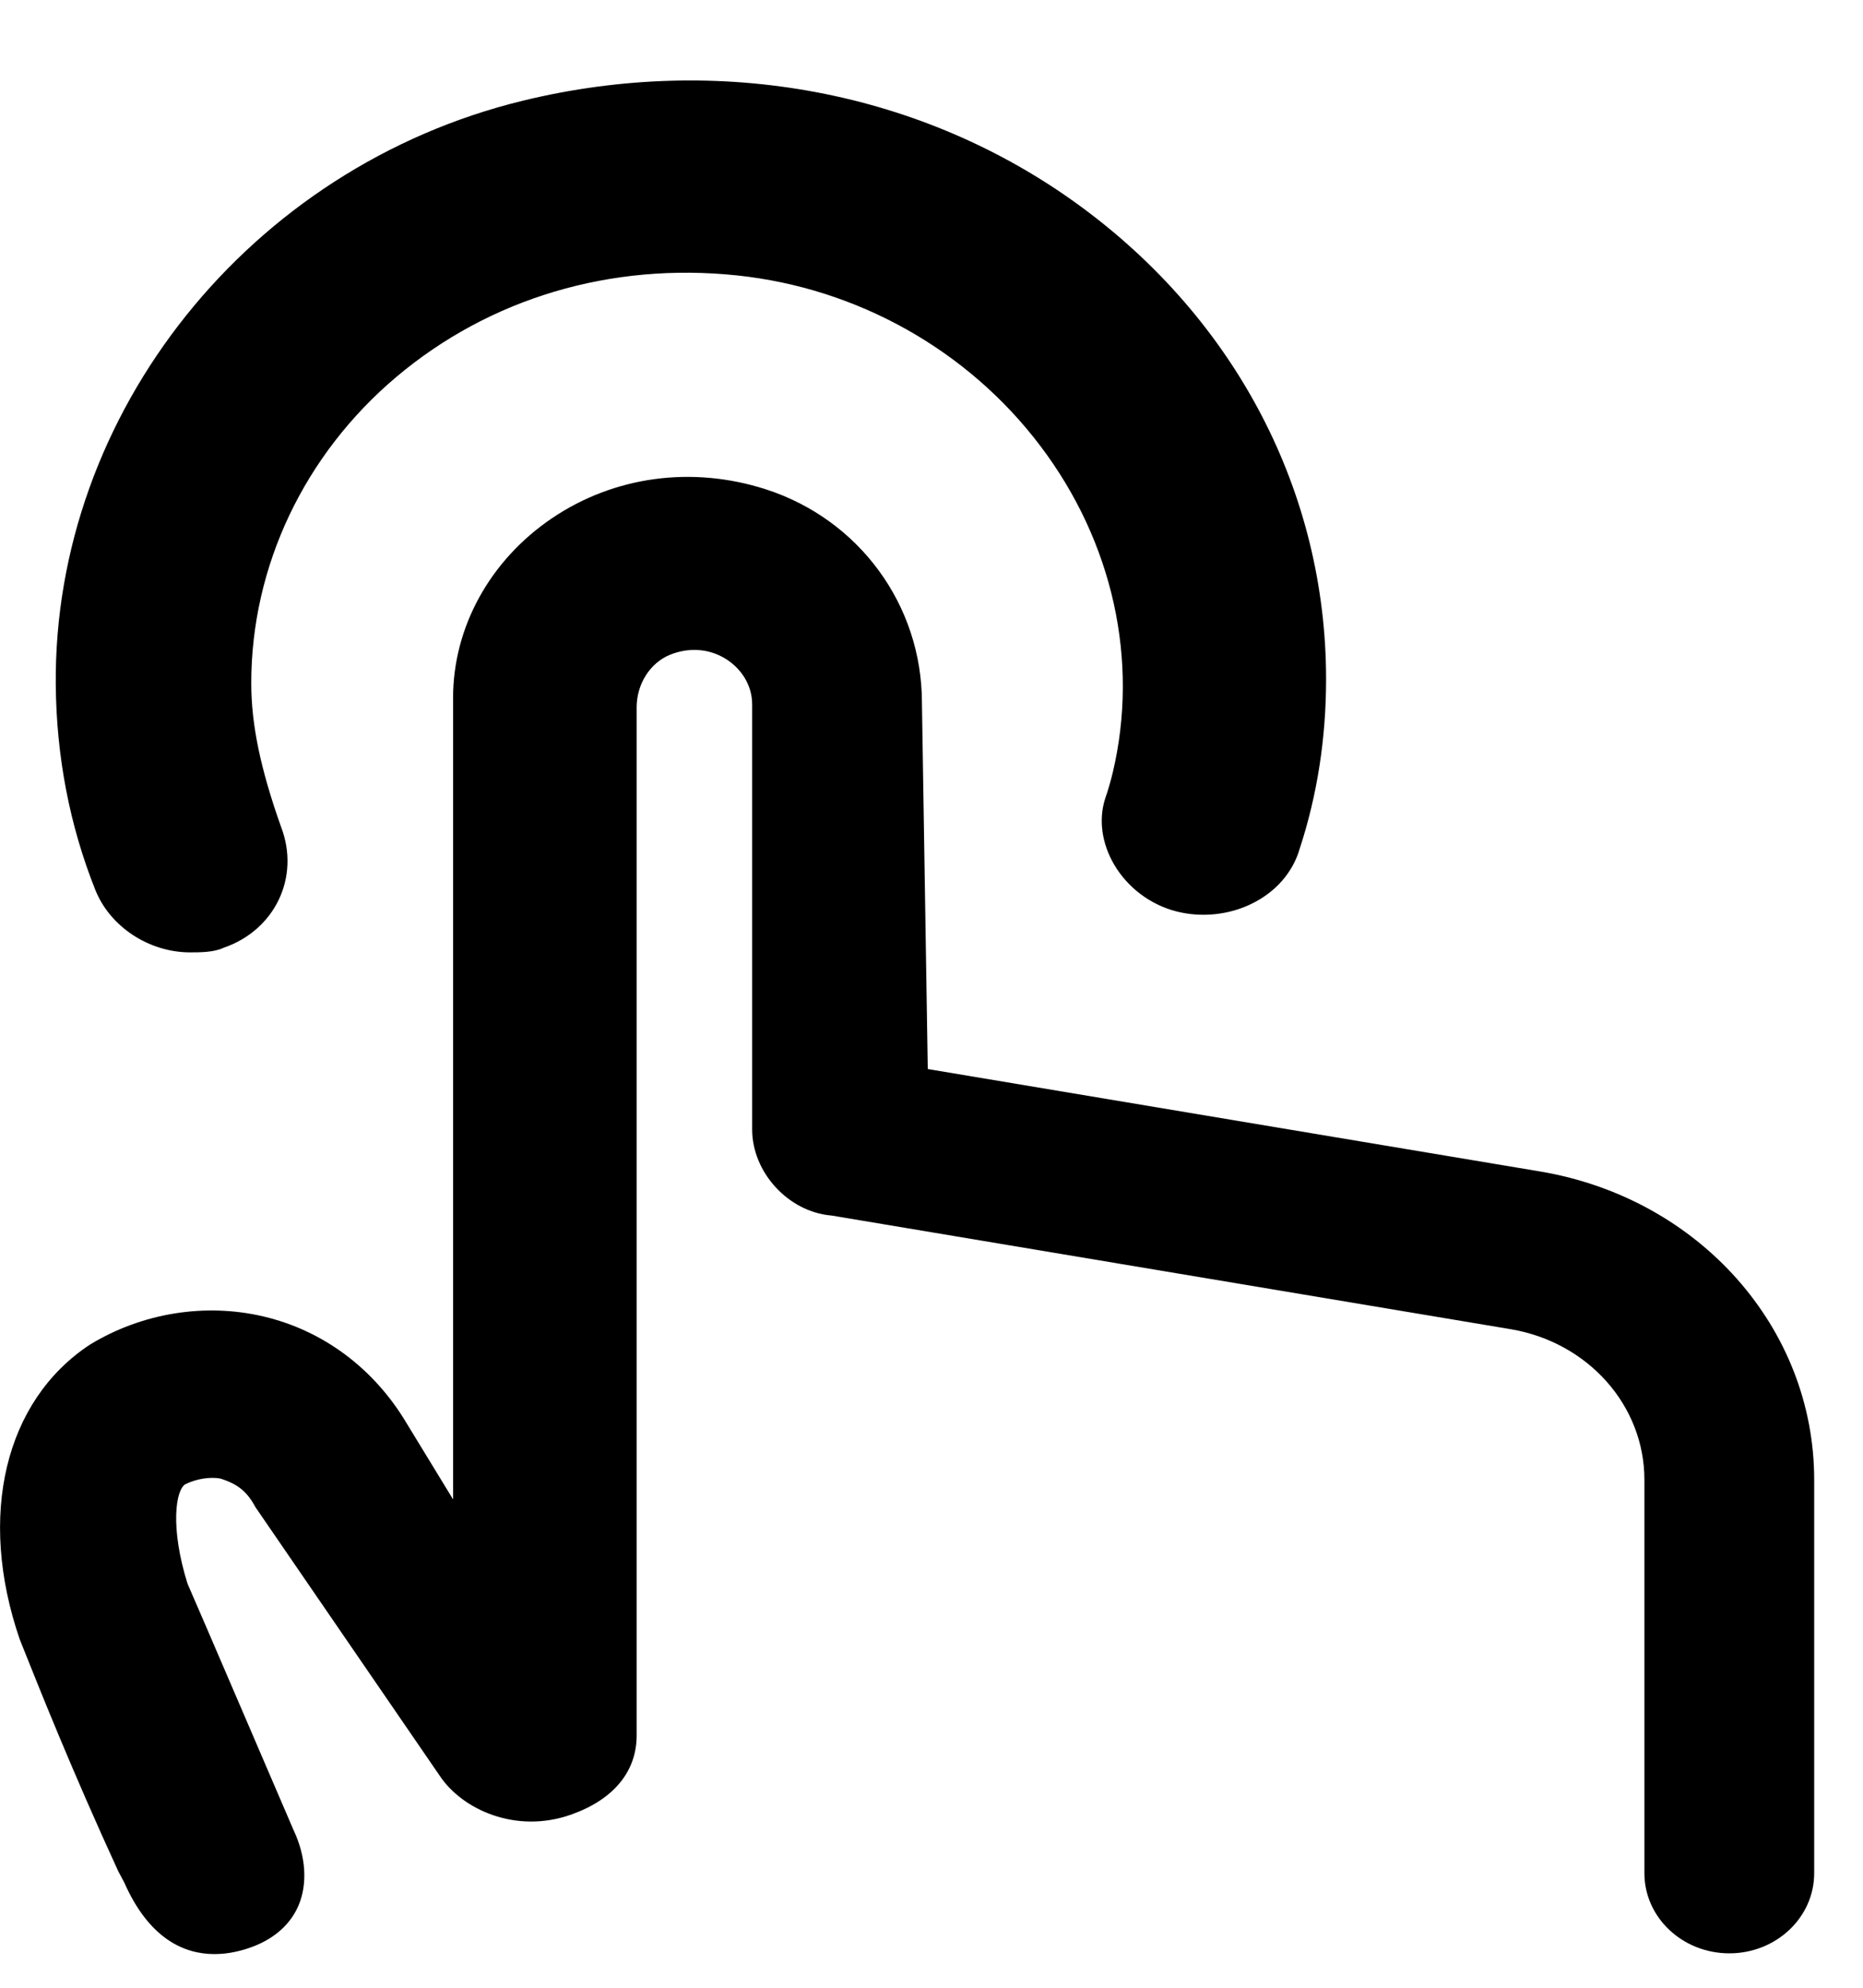
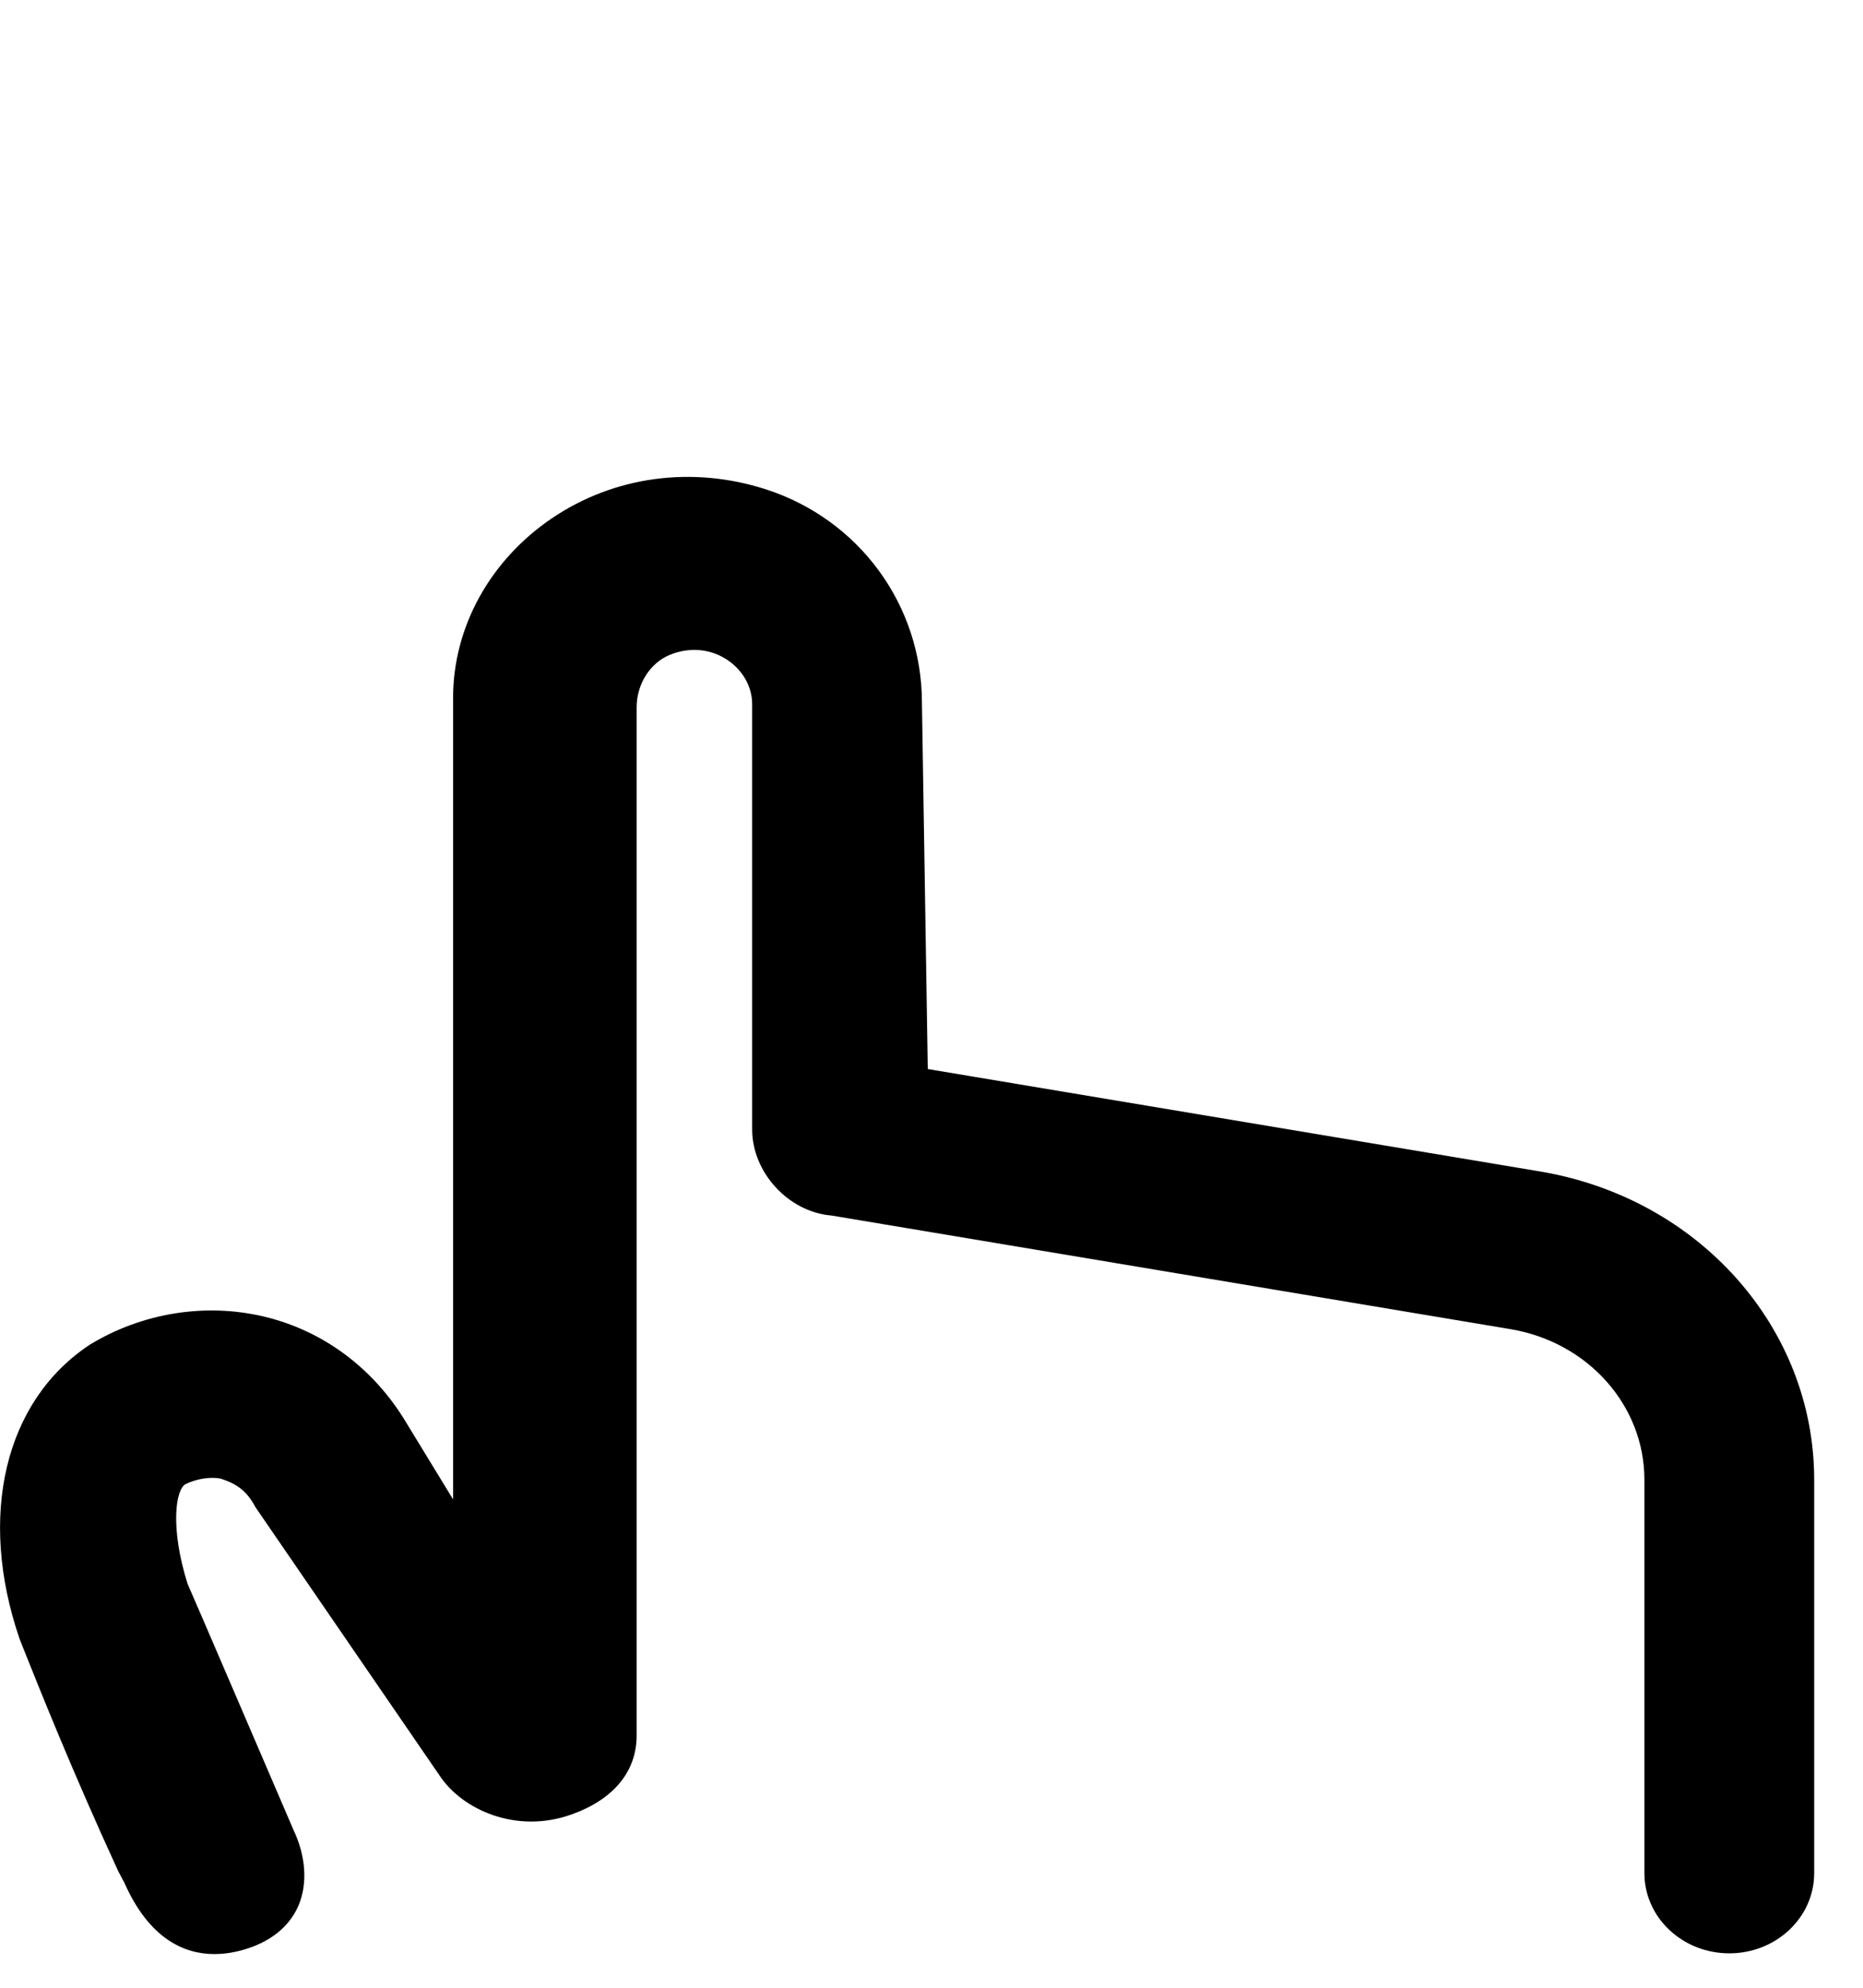
<svg xmlns="http://www.w3.org/2000/svg" aria-hidden="true" fill="currentColor" viewBox="0 0 15 16">
-   <path d="M8.692,1.655 C7.43,0.733 5.797,0.425 4.212,0.81 C2.012,1.344 0.43,3.322 0.449,5.512 C0.454,6.09 0.561,6.645 0.767,7.162 C0.885,7.459 1.199,7.666 1.531,7.666 C1.608,7.666 1.723,7.666 1.8,7.629 C2.215,7.487 2.418,7.059 2.263,6.656 C2.097,6.188 2.023,5.832 2.023,5.499 C2.023,4.559 2.449,3.661 3.19,3.035 C3.943,2.4 4.918,2.11 5.935,2.217 C6.904,2.319 7.794,2.819 8.376,3.589 C8.961,4.361 9.173,5.32 8.959,6.22 C8.942,6.29 8.922,6.36 8.898,6.429 C8.844,6.597 8.871,6.79 8.971,6.96 C9.08,7.145 9.262,7.282 9.471,7.336 C9.673,7.388 9.896,7.365 10.081,7.273 C10.274,7.178 10.411,7.019 10.465,6.83 C10.606,6.4 10.677,5.941 10.677,5.467 C10.677,3.966 9.954,2.577 8.692,1.655" />
  <path d="M12.403,9.43 L7.47,8.605 L7.423,5.657 C7.423,4.87 6.917,4.18 6.164,3.938 C5.572,3.748 4.945,3.833 4.445,4.171 C3.946,4.508 3.648,5.048 3.648,5.617 L3.648,12.069 L3.275,11.458 C3.012,11.015 2.602,10.71 2.123,10.597 C1.654,10.486 1.146,10.567 0.726,10.822 C0.04,11.272 -0.184,12.2 0.159,13.196 C0.165,13.21 0.182,13.253 0.209,13.321 C0.32,13.598 0.578,14.248 0.952,15.062 L1,15.152 C1.202,15.609 1.485,15.729 1.727,15.729 C1.844,15.729 1.951,15.701 2.036,15.669 C2.212,15.602 2.339,15.488 2.403,15.339 C2.478,15.164 2.463,14.941 2.364,14.732 C2.33,14.654 1.542,12.817 1.51,12.748 C1.368,12.295 1.414,11.989 1.494,11.946 C1.588,11.901 1.694,11.887 1.773,11.901 C1.913,11.945 1.988,12.004 2.057,12.132 L3.54,14.293 C3.719,14.563 4.151,14.765 4.599,14.606 C4.939,14.486 5.126,14.26 5.126,13.97 L5.126,5.694 C5.126,5.507 5.233,5.337 5.393,5.271 C5.545,5.209 5.708,5.22 5.841,5.302 C5.975,5.385 6.056,5.522 6.056,5.669 L6.056,9.091 C6.056,9.437 6.347,9.754 6.692,9.784 L6.694,9.784 L12.163,10.699 C12.787,10.804 13.24,11.314 13.24,11.911 L13.24,15.078 C13.24,15.434 13.546,15.723 13.924,15.723 C14.301,15.723 14.607,15.434 14.607,15.078 L14.607,11.911 C14.607,10.689 13.681,9.646 12.403,9.43" />
</svg>